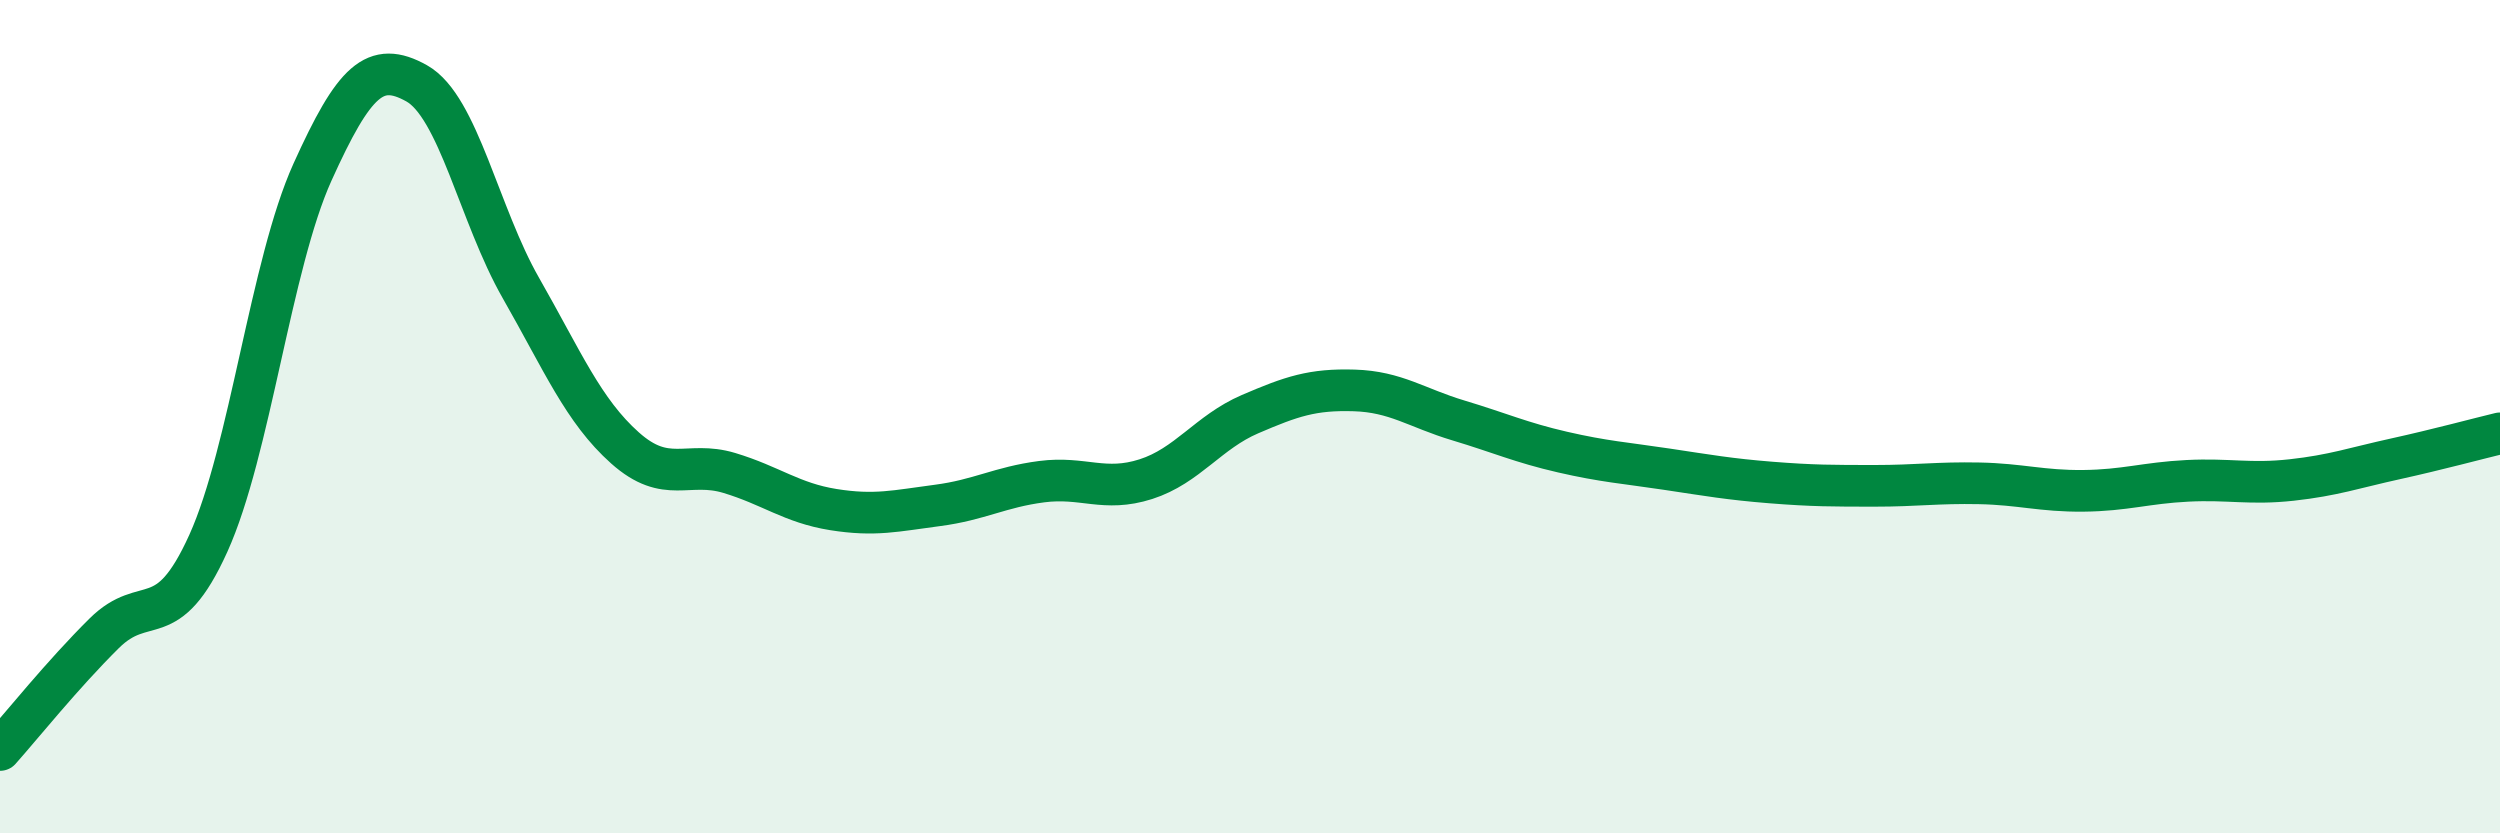
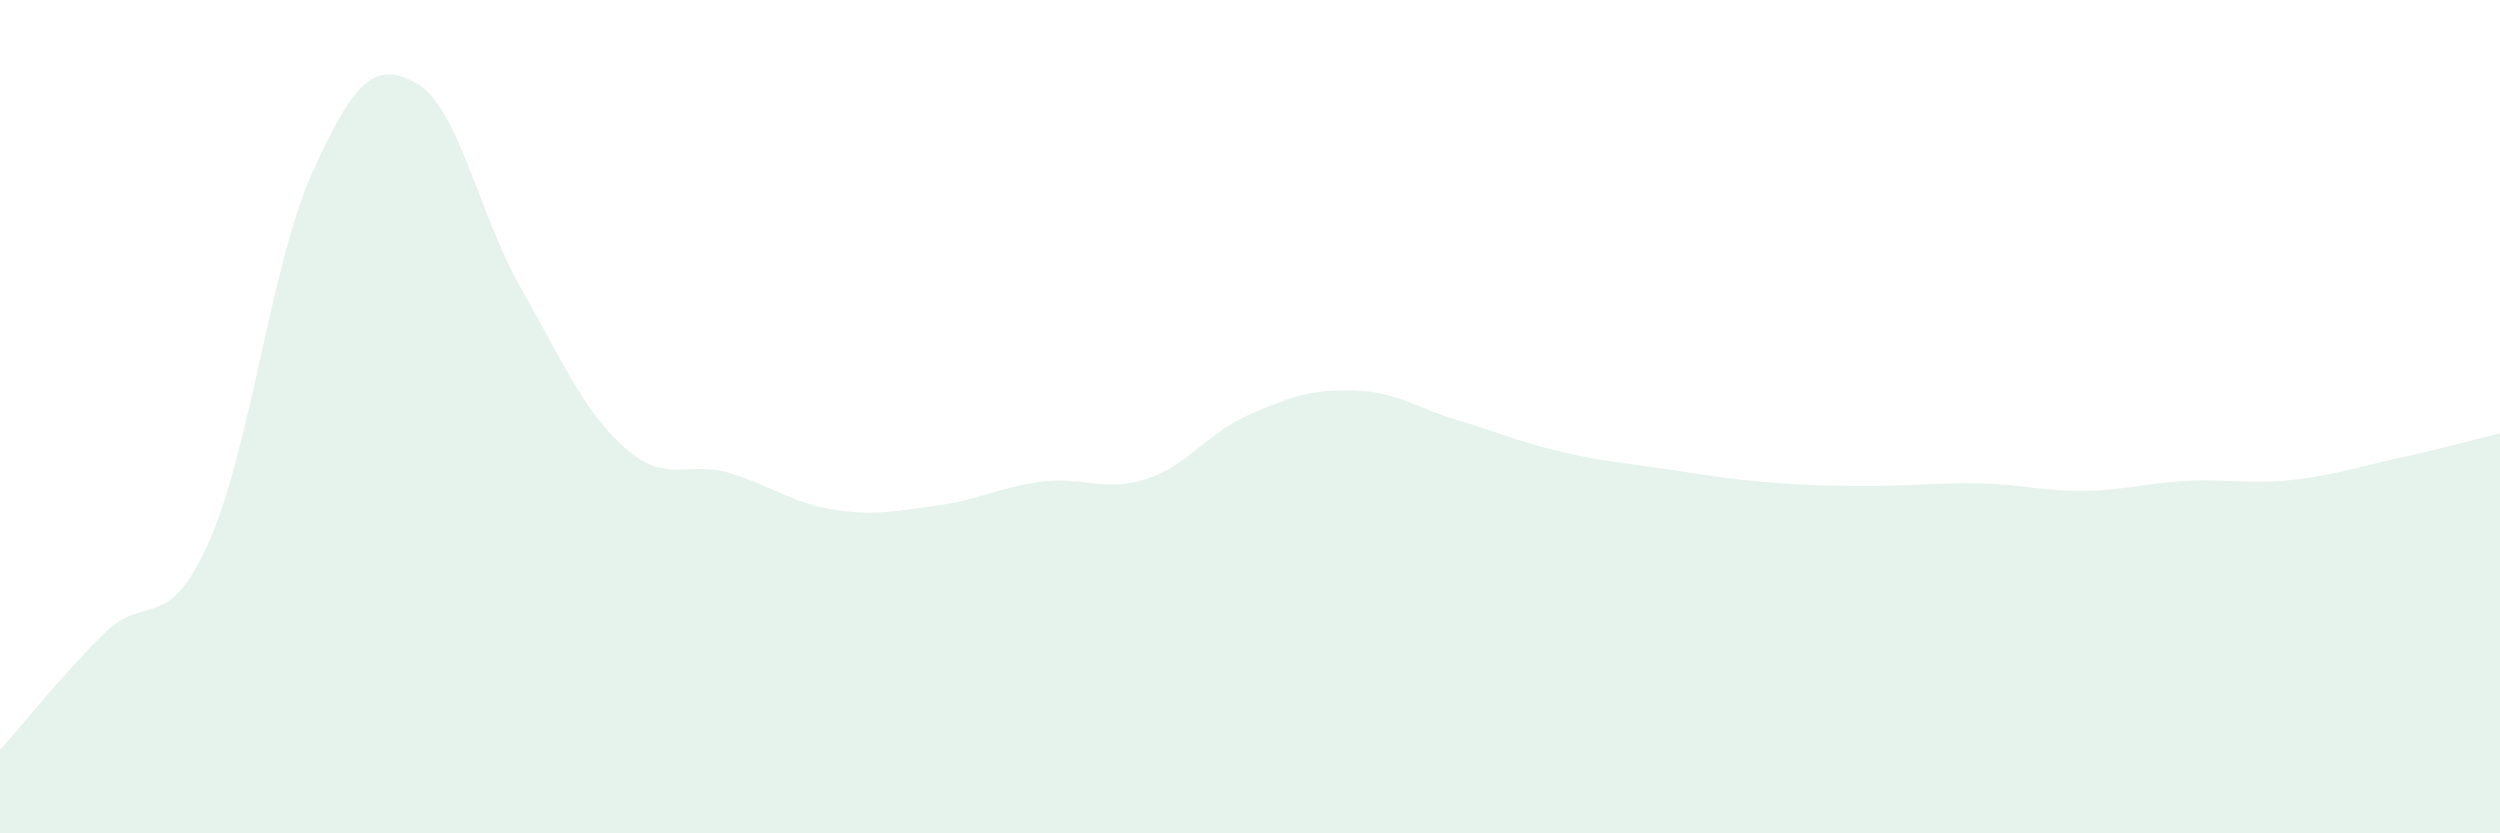
<svg xmlns="http://www.w3.org/2000/svg" width="60" height="20" viewBox="0 0 60 20">
  <path d="M 0,18 C 0.5,17.44 1.5,16.19 2.5,15.2 C 3.5,14.21 4,15.25 5,13.04 C 6,10.83 6.5,6.34 7.5,4.13 C 8.5,1.92 9,1.44 10,2 C 11,2.56 11.5,5.16 12.5,6.91 C 13.5,8.66 14,9.86 15,10.75 C 16,11.64 16.5,11.05 17.5,11.35 C 18.5,11.65 19,12.07 20,12.23 C 21,12.39 21.5,12.26 22.5,12.13 C 23.5,12 24,11.69 25,11.56 C 26,11.43 26.5,11.82 27.5,11.5 C 28.5,11.18 29,10.37 30,9.94 C 31,9.51 31.5,9.34 32.5,9.37 C 33.5,9.4 34,9.79 35,10.09 C 36,10.39 36.5,10.62 37.5,10.85 C 38.5,11.08 39,11.11 40,11.26 C 41,11.41 41.5,11.5 42.5,11.58 C 43.5,11.66 44,11.66 45,11.66 C 46,11.66 46.5,11.58 47.5,11.6 C 48.5,11.62 49,11.79 50,11.78 C 51,11.77 51.5,11.59 52.5,11.54 C 53.5,11.49 54,11.63 55,11.52 C 56,11.41 56.5,11.23 57.5,11.01 C 58.5,10.79 59.5,10.52 60,10.4L60 20L0 20Z" fill="#008740" opacity="0.1" stroke-linecap="round" stroke-linejoin="round" />
-   <path d="M 0,18 C 0.5,17.44 1.5,16.19 2.5,15.2 C 3.5,14.21 4,15.25 5,13.04 C 6,10.83 6.5,6.34 7.5,4.13 C 8.5,1.92 9,1.44 10,2 C 11,2.56 11.5,5.16 12.5,6.91 C 13.5,8.66 14,9.86 15,10.75 C 16,11.64 16.5,11.05 17.5,11.35 C 18.5,11.65 19,12.07 20,12.23 C 21,12.39 21.5,12.26 22.5,12.13 C 23.5,12 24,11.69 25,11.56 C 26,11.43 26.5,11.82 27.5,11.5 C 28.5,11.18 29,10.37 30,9.94 C 31,9.51 31.5,9.34 32.5,9.37 C 33.5,9.4 34,9.79 35,10.09 C 36,10.39 36.5,10.62 37.5,10.85 C 38.5,11.08 39,11.11 40,11.26 C 41,11.41 41.5,11.5 42.5,11.58 C 43.5,11.66 44,11.66 45,11.66 C 46,11.66 46.5,11.58 47.5,11.6 C 48.5,11.62 49,11.79 50,11.78 C 51,11.77 51.5,11.59 52.5,11.54 C 53.5,11.49 54,11.63 55,11.52 C 56,11.41 56.5,11.23 57.5,11.01 C 58.5,10.79 59.5,10.52 60,10.4" stroke="#008740" stroke-width="1" fill="none" stroke-linecap="round" stroke-linejoin="round" />
</svg>